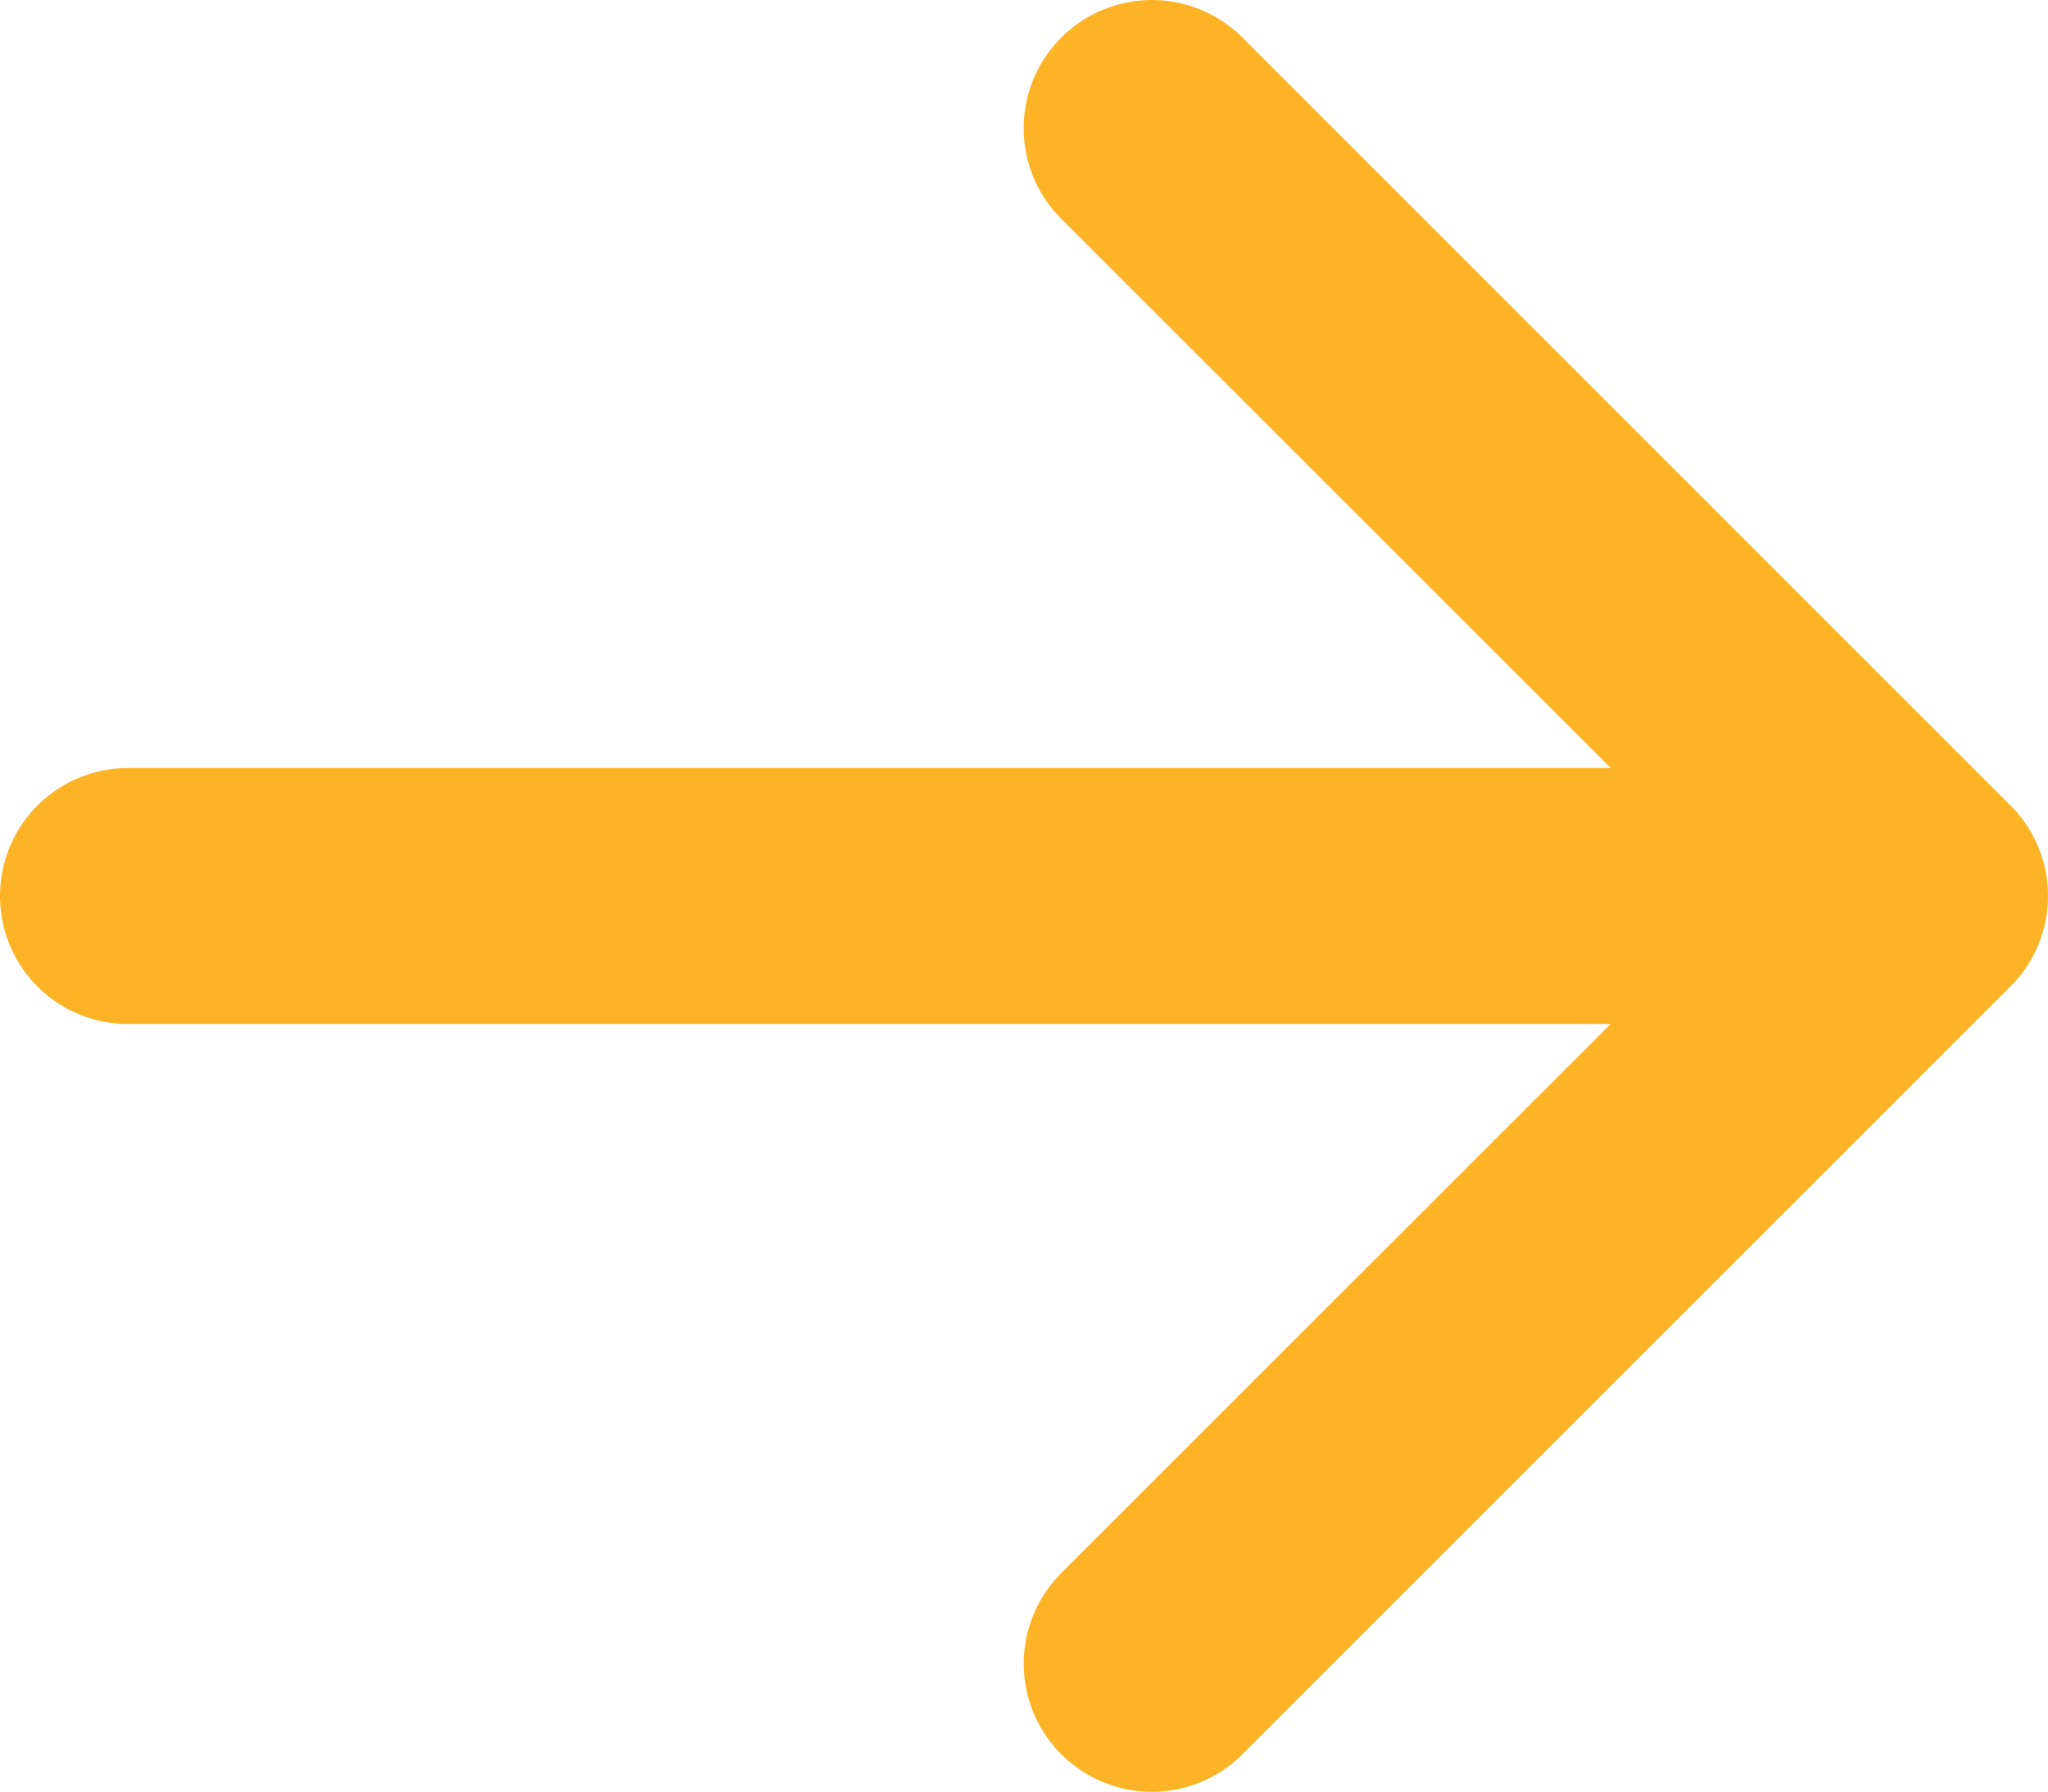
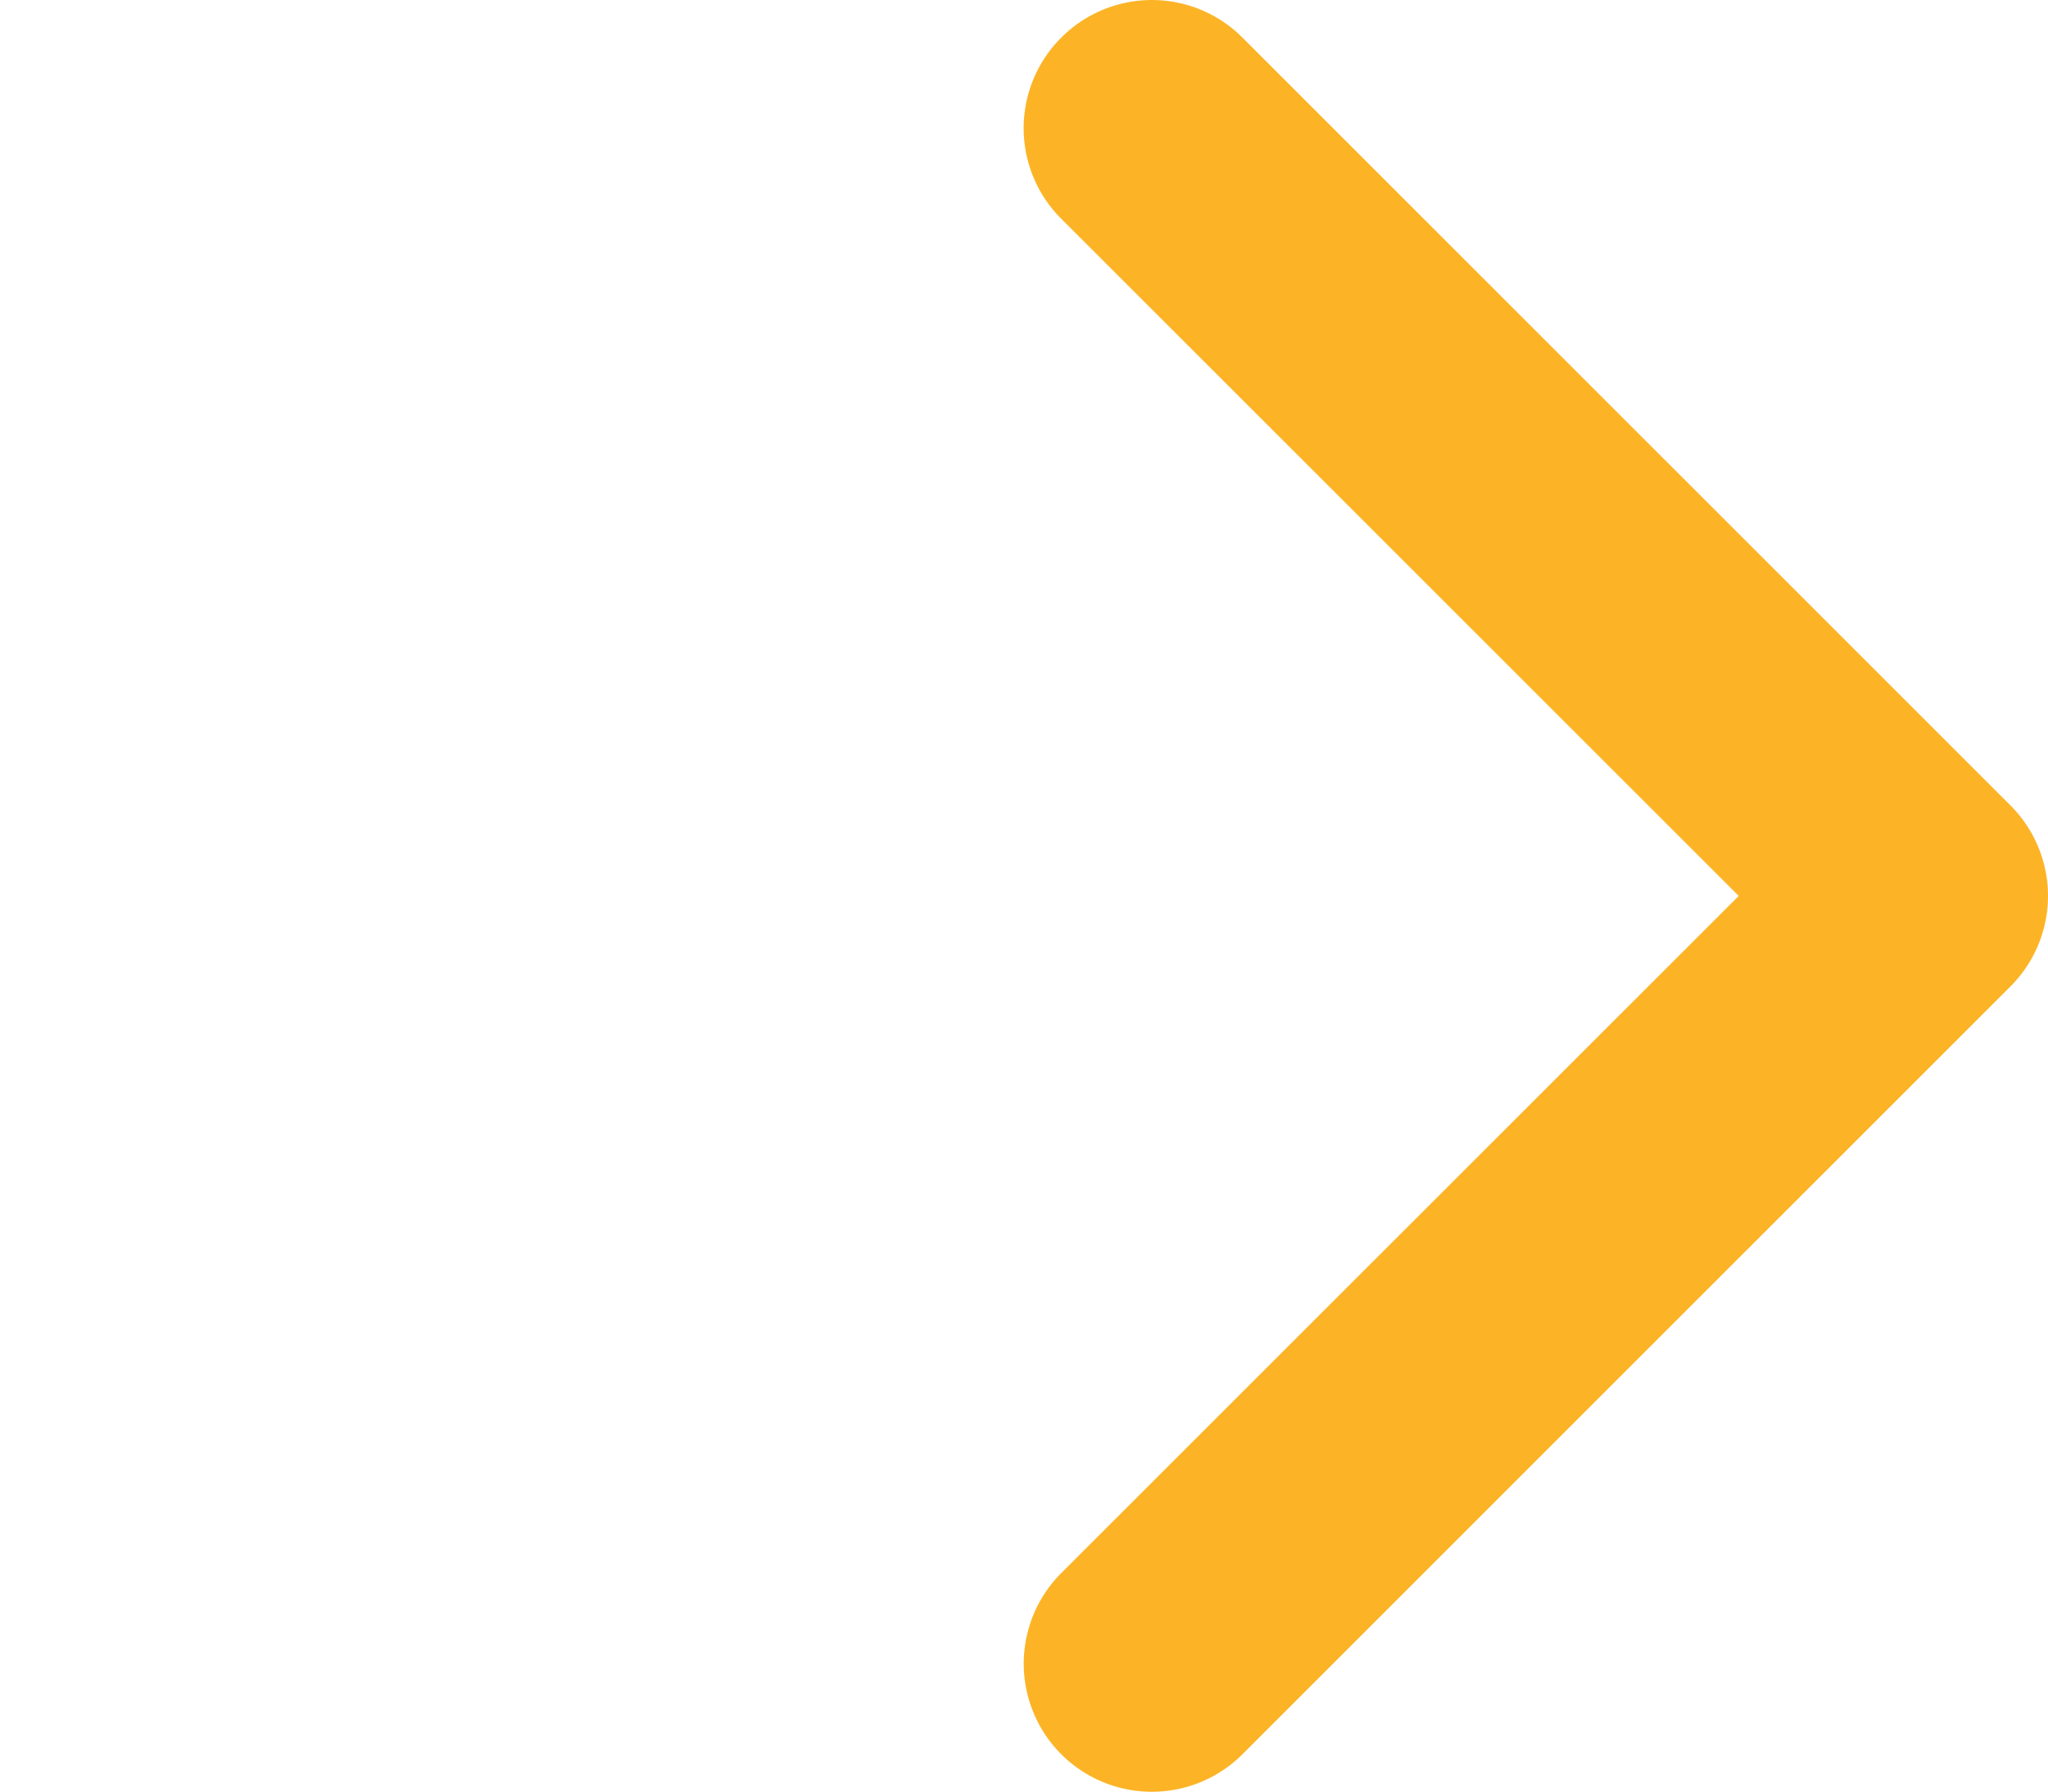
<svg xmlns="http://www.w3.org/2000/svg" width="14.263" height="12.481" viewBox="0 0 14.263 12.481">
  <g id="arrow-right-short" transform="translate(-9 -10.123)">
    <path id="Path_1" data-name="Path 1" d="M18.26,10.385a.891.891,0,0,1,1.262,0l5.348,5.348a.891.891,0,0,1,0,1.262l-5.348,5.348a.892.892,0,1,1-1.262-1.262l4.718-4.717L18.26,11.647a.891.891,0,0,1,0-1.262Z" transform="translate(-1.869)" fill="#fcb426" fill-rule="evenodd" />
-     <path id="Path_2" data-name="Path 2" d="M9,17.766a.891.891,0,0,1,.891-.891H21.479a.891.891,0,0,1,0,1.783H9.891A.891.891,0,0,1,9,17.766Z" transform="translate(0 -1.402)" fill="#fcb426" fill-rule="evenodd" />
  </g>
</svg>